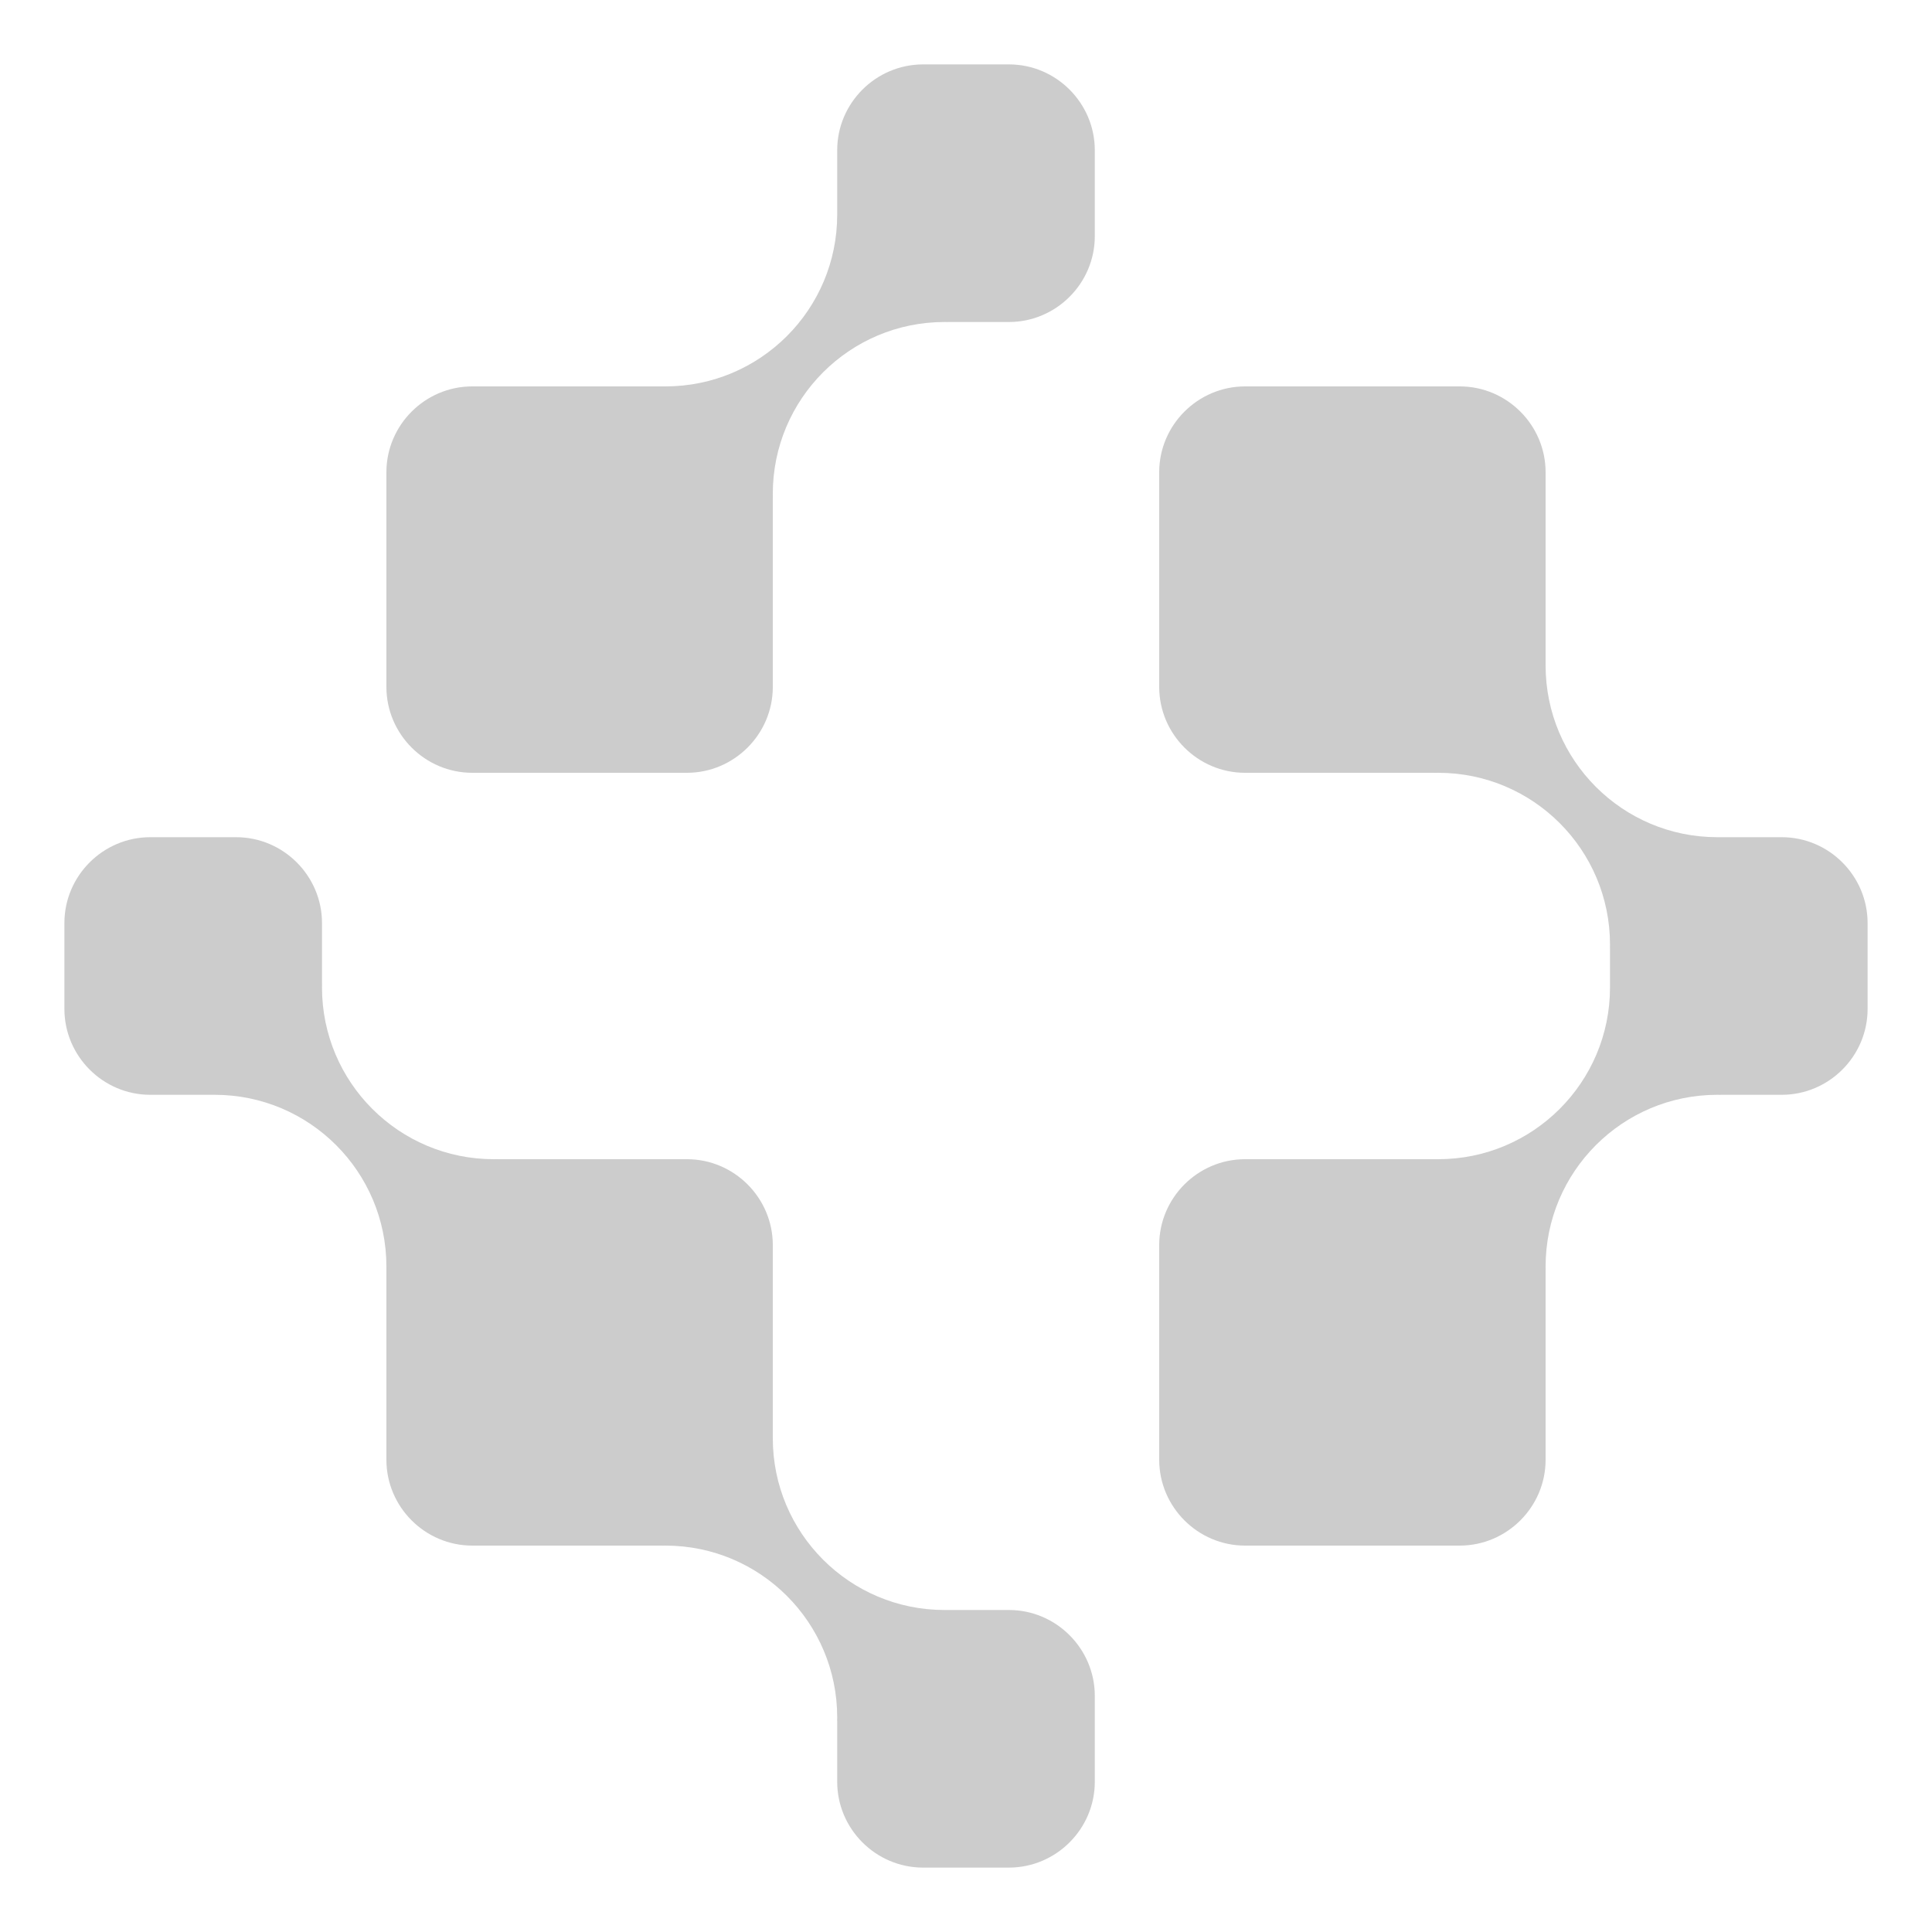
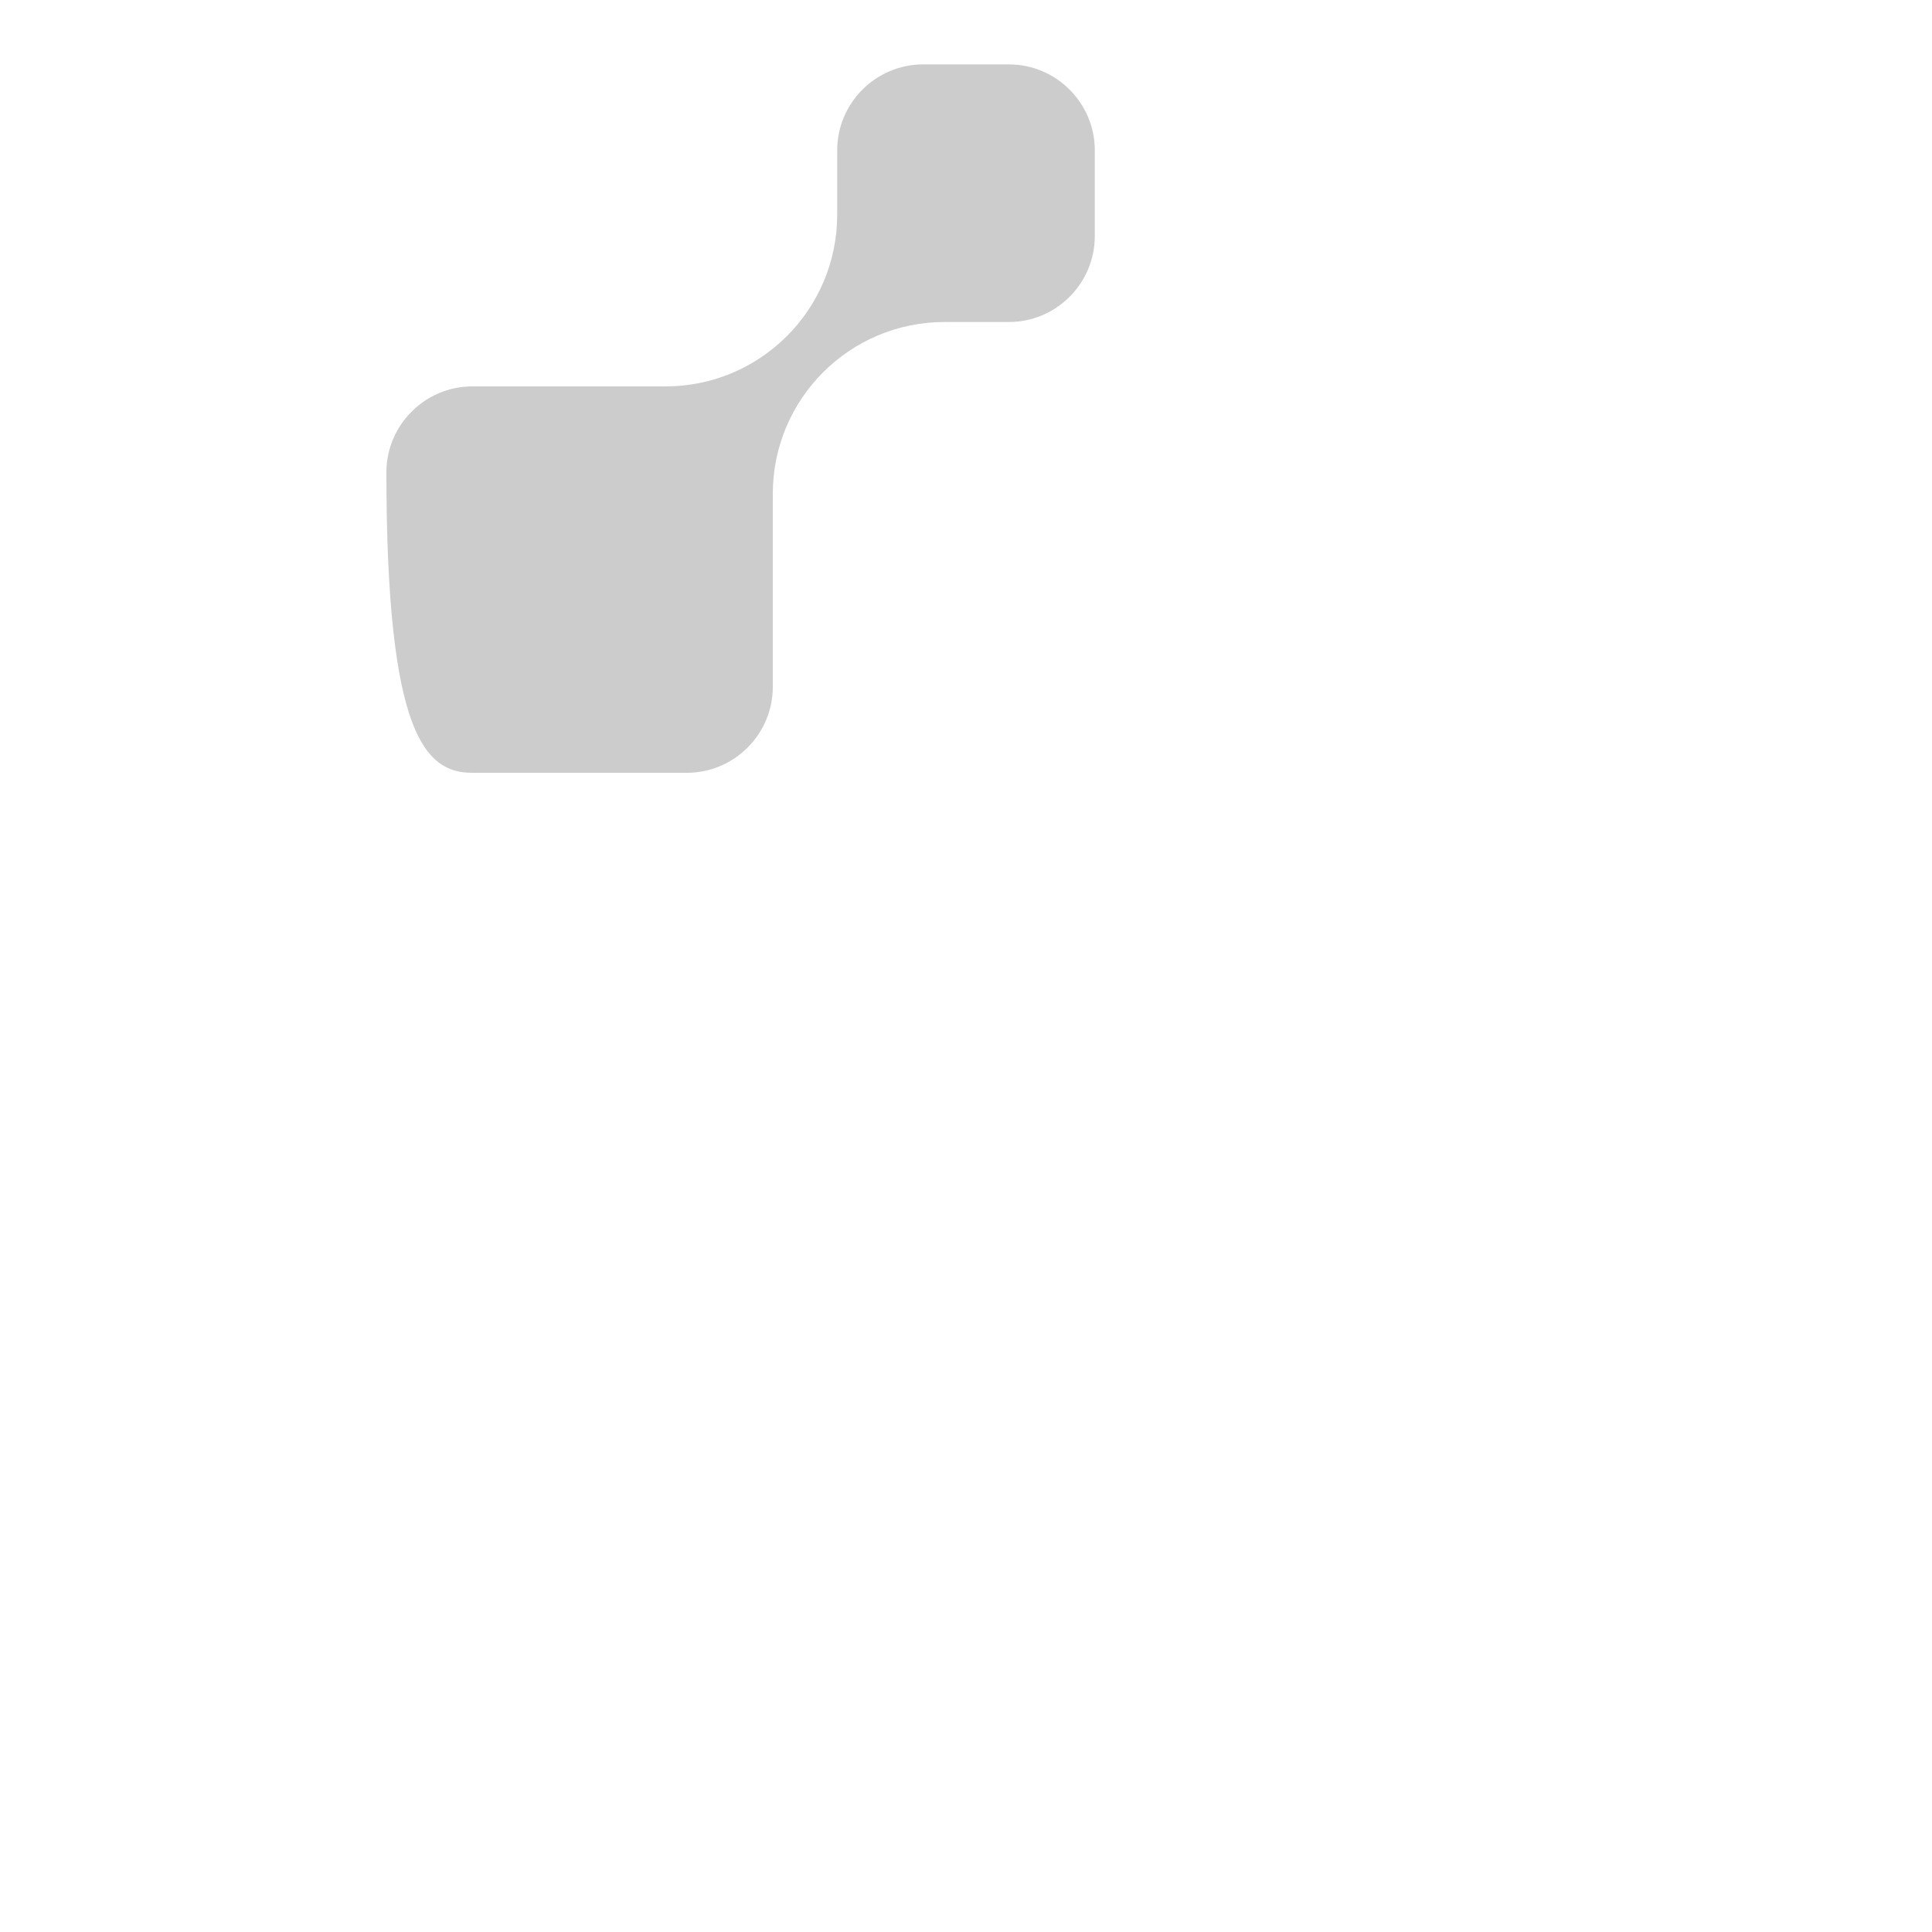
<svg xmlns="http://www.w3.org/2000/svg" version="1.1" id="Layer_1" x="0px" y="0px" width="30px" height="30px" viewBox="0 0 30 30" enable-background="new 0 0 30 30" xml:space="preserve">
  <g>
    <g>
-       <path fill="#CCCCCC" d="M15.667,1h-1.333C13.6,1,13,1.6,13,2.333v0.993l0,0c0,0.002,0,0.004,0,0.007C13,4.806,11.806,6,10.333,6    c-0.002,0-0.004,0-0.007,0l0,0H7.333C6.6,6,6,6.6,6,7.333v3.333C6,11.4,6.6,12,7.333,12h3.333C11.4,12,12,11.4,12,10.667V7.72    l0.001-0.001C12.001,7.701,12,7.684,12,7.667C12,6.194,13.194,5,14.667,5c0.017,0,0.035,0.001,0.052,0.001L14.72,5h0.947    C16.4,5,17,4.4,17,3.667V2.333C17,1.6,16.4,1,15.667,1z" />
+       <path fill="#CCCCCC" d="M15.667,1h-1.333C13.6,1,13,1.6,13,2.333v0.993l0,0c0,0.002,0,0.004,0,0.007C13,4.806,11.806,6,10.333,6    c-0.002,0-0.004,0-0.007,0l0,0H7.333C6.6,6,6,6.6,6,7.333C6,11.4,6.6,12,7.333,12h3.333C11.4,12,12,11.4,12,10.667V7.72    l0.001-0.001C12.001,7.701,12,7.684,12,7.667C12,6.194,13.194,5,14.667,5c0.017,0,0.035,0.001,0.052,0.001L14.72,5h0.947    C16.4,5,17,4.4,17,3.667V2.333C17,1.6,16.4,1,15.667,1z" />
    </g>
    <g>
-       <path fill="#CCCCCC" d="M27.667,13h-0.993l0,0c-0.002,0-0.004,0-0.007,0C25.194,13,24,11.806,24,10.333c0-0.002,0-0.004,0-0.007    l0,0V7.333C24,6.6,23.4,6,22.667,6h-3.333C18.6,6,18,6.6,18,7.333v3.333C18,11.4,18.6,12,19.333,12h2.947l0.001,0.001    c0.017,0,0.035-0.001,0.052-0.001C23.806,12,25,13.194,25,14.667c0,0.017-0.001,0.035-0.001,0.052L25,14.72v0.607l0,0    c0,0.002,0,0.004,0,0.007C25,16.806,23.806,18,22.333,18c-0.002,0-0.004,0-0.007,0l0,0h-2.993C18.6,18,18,18.6,18,19.333v3.333    C18,23.4,18.6,24,19.333,24h3.333C23.4,24,24,23.4,24,22.667V19.72l0.001-0.001c0-0.017-0.001-0.035-0.001-0.052    C24,18.194,25.194,17,26.667,17c0.017,0,0.035,0.001,0.052,0.001L26.72,17h0.947C28.4,17,29,16.4,29,15.667v-1.333    C29,13.6,28.4,13,27.667,13z" />
-     </g>
+       </g>
    <g>
-       <path fill="#CCCCCC" d="M15.667,25h-0.993l0,0c-0.002,0-0.004,0-0.007,0C13.194,25,12,23.806,12,22.333c0-0.002,0-0.004,0-0.007    l0,0v-2.993C12,18.6,11.4,18,10.667,18H7.72l-0.001-0.001C7.701,17.999,7.684,18,7.667,18C6.194,18,5,16.806,5,15.333    c0-0.017,0.001-0.035,0.001-0.052L5,15.28v-0.947C5,13.6,4.4,13,3.667,13H2.333C1.6,13,1,13.6,1,14.333v1.333    C1,16.4,1.6,17,2.333,17h0.993l0,0c0.002,0,0.004,0,0.007,0C4.806,17,6,18.194,6,19.667c0,0.002,0,0.004,0,0.007l0,0v2.993    C6,23.4,6.6,24,7.333,24h2.947l0.001,0.001c0.017,0,0.035-0.001,0.052-0.001C11.806,24,13,25.194,13,26.667    c0,0.017-0.001,0.035-0.001,0.052L13,26.72v0.947C13,28.4,13.6,29,14.333,29h1.333C16.4,29,17,28.4,17,27.667v-1.333    C17,25.6,16.4,25,15.667,25z" />
-     </g>
+       </g>
  </g>
</svg>